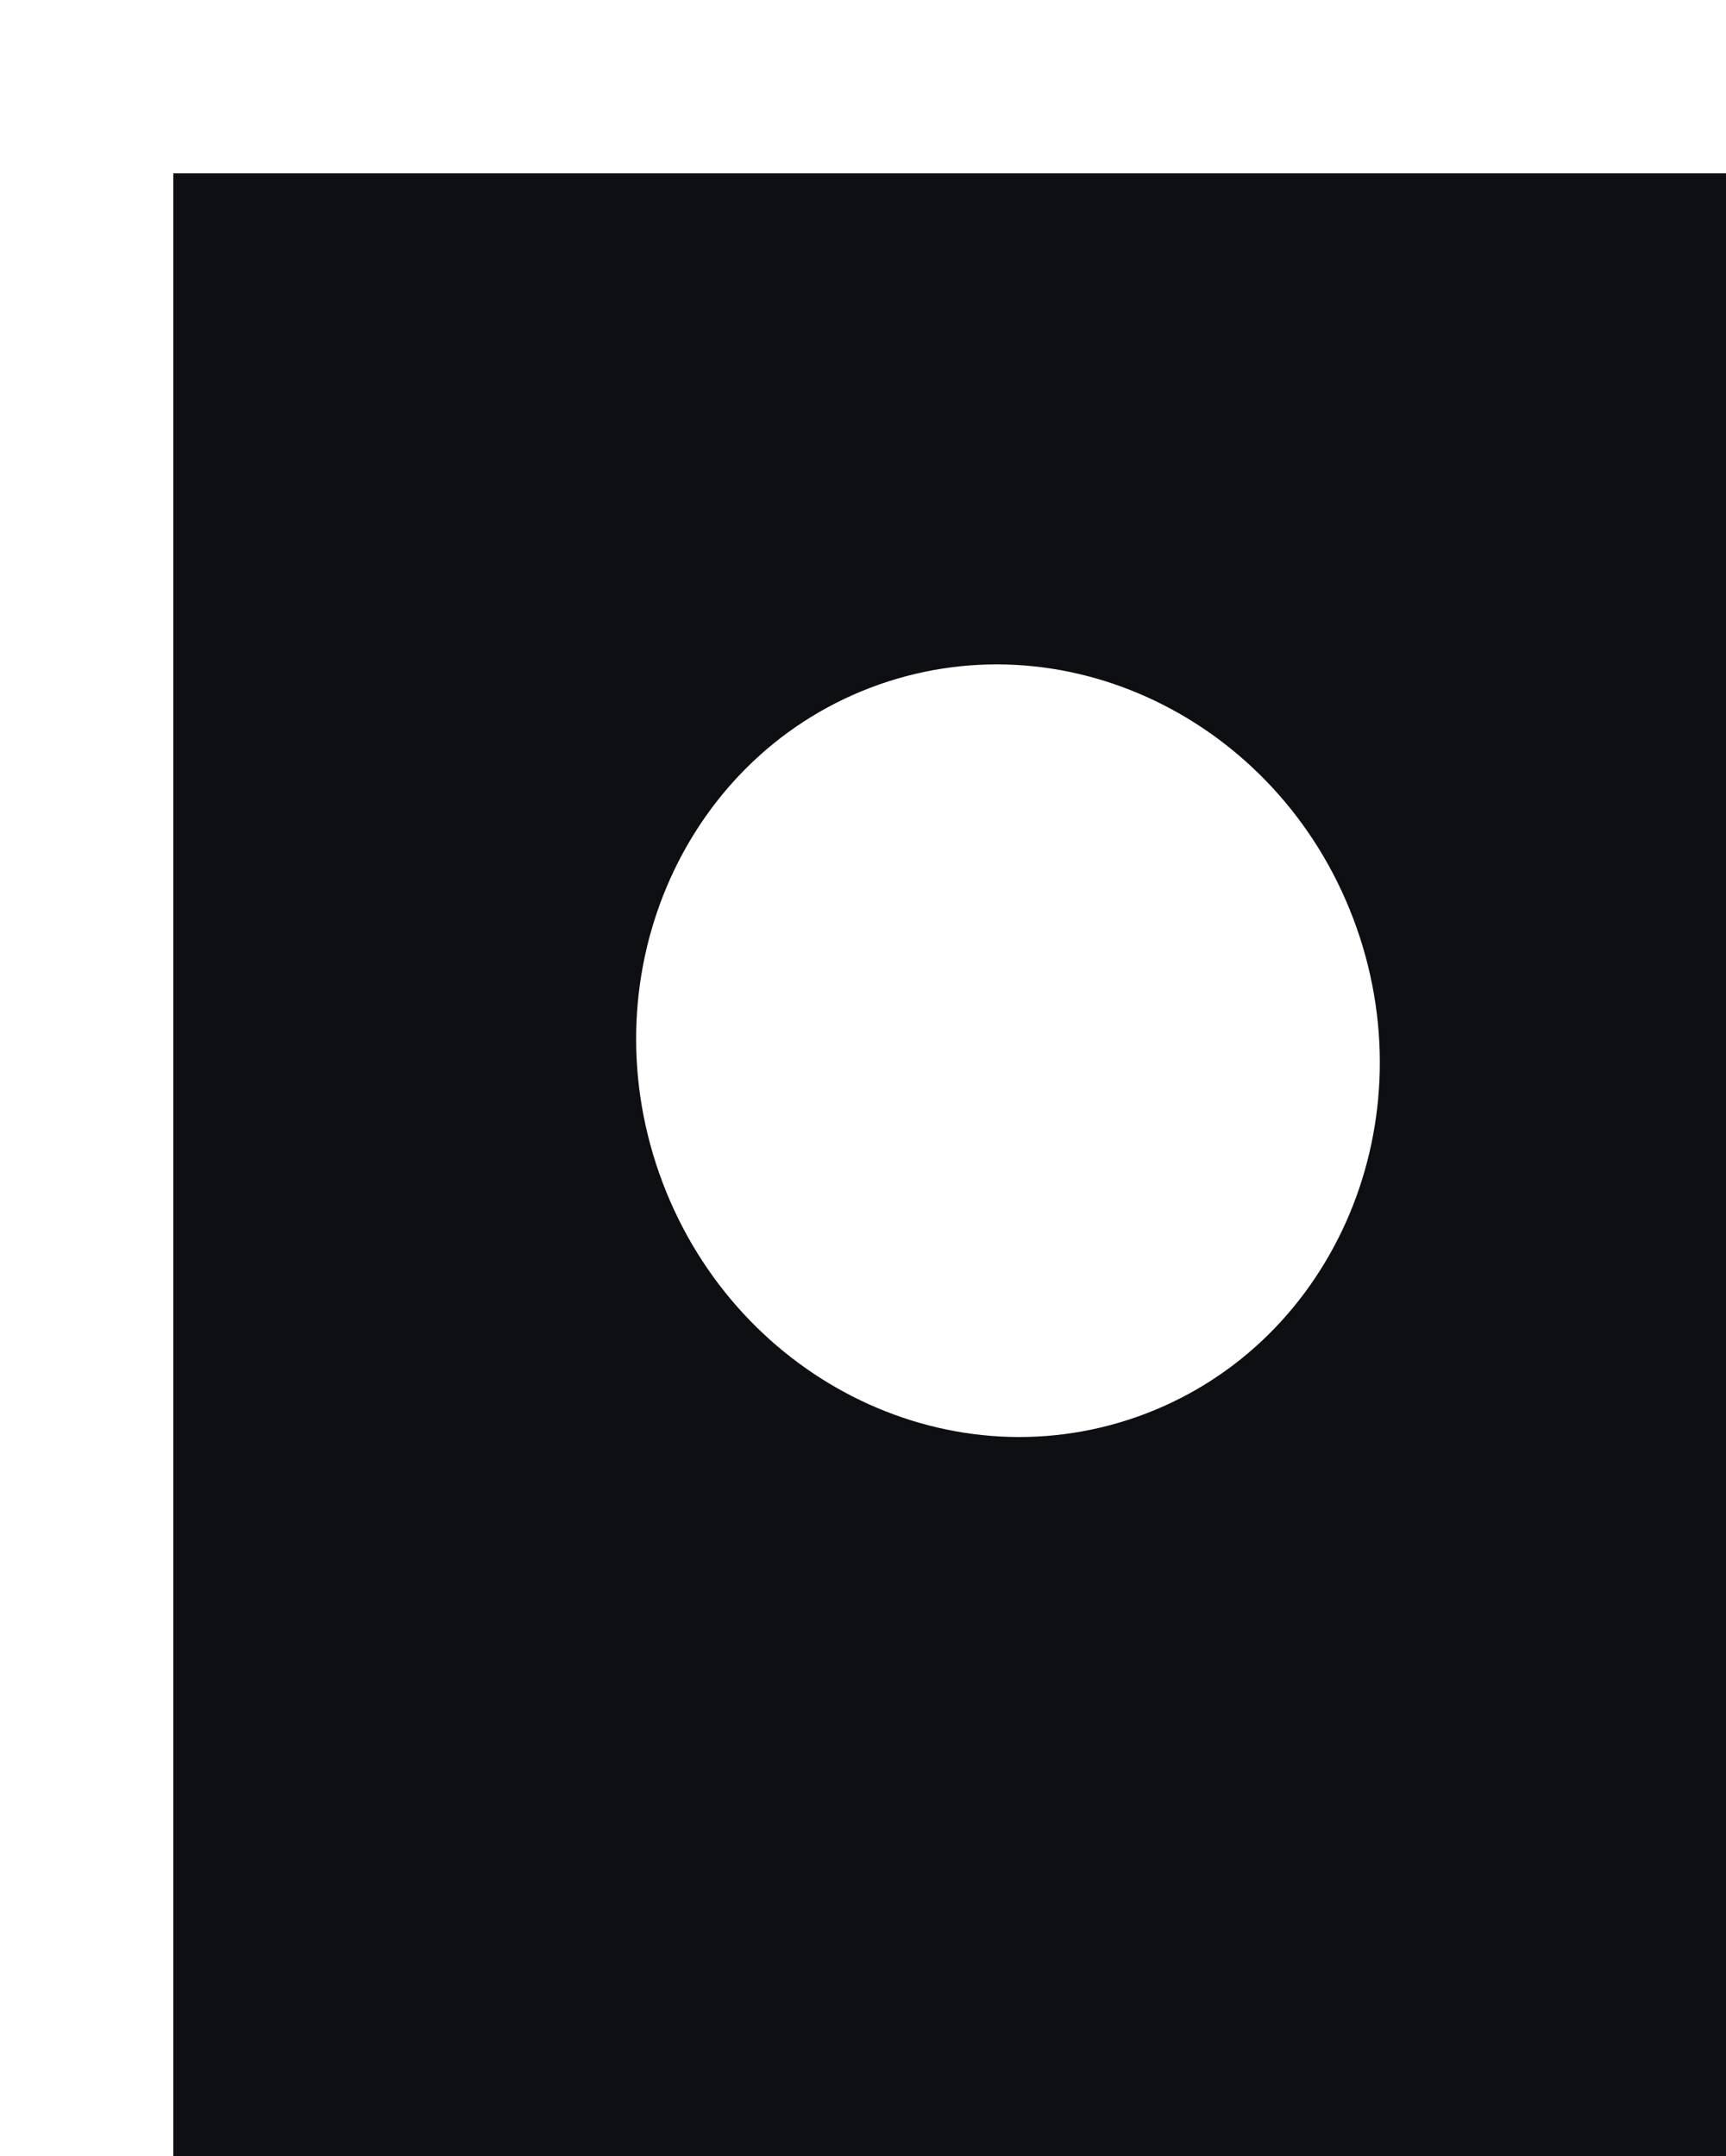
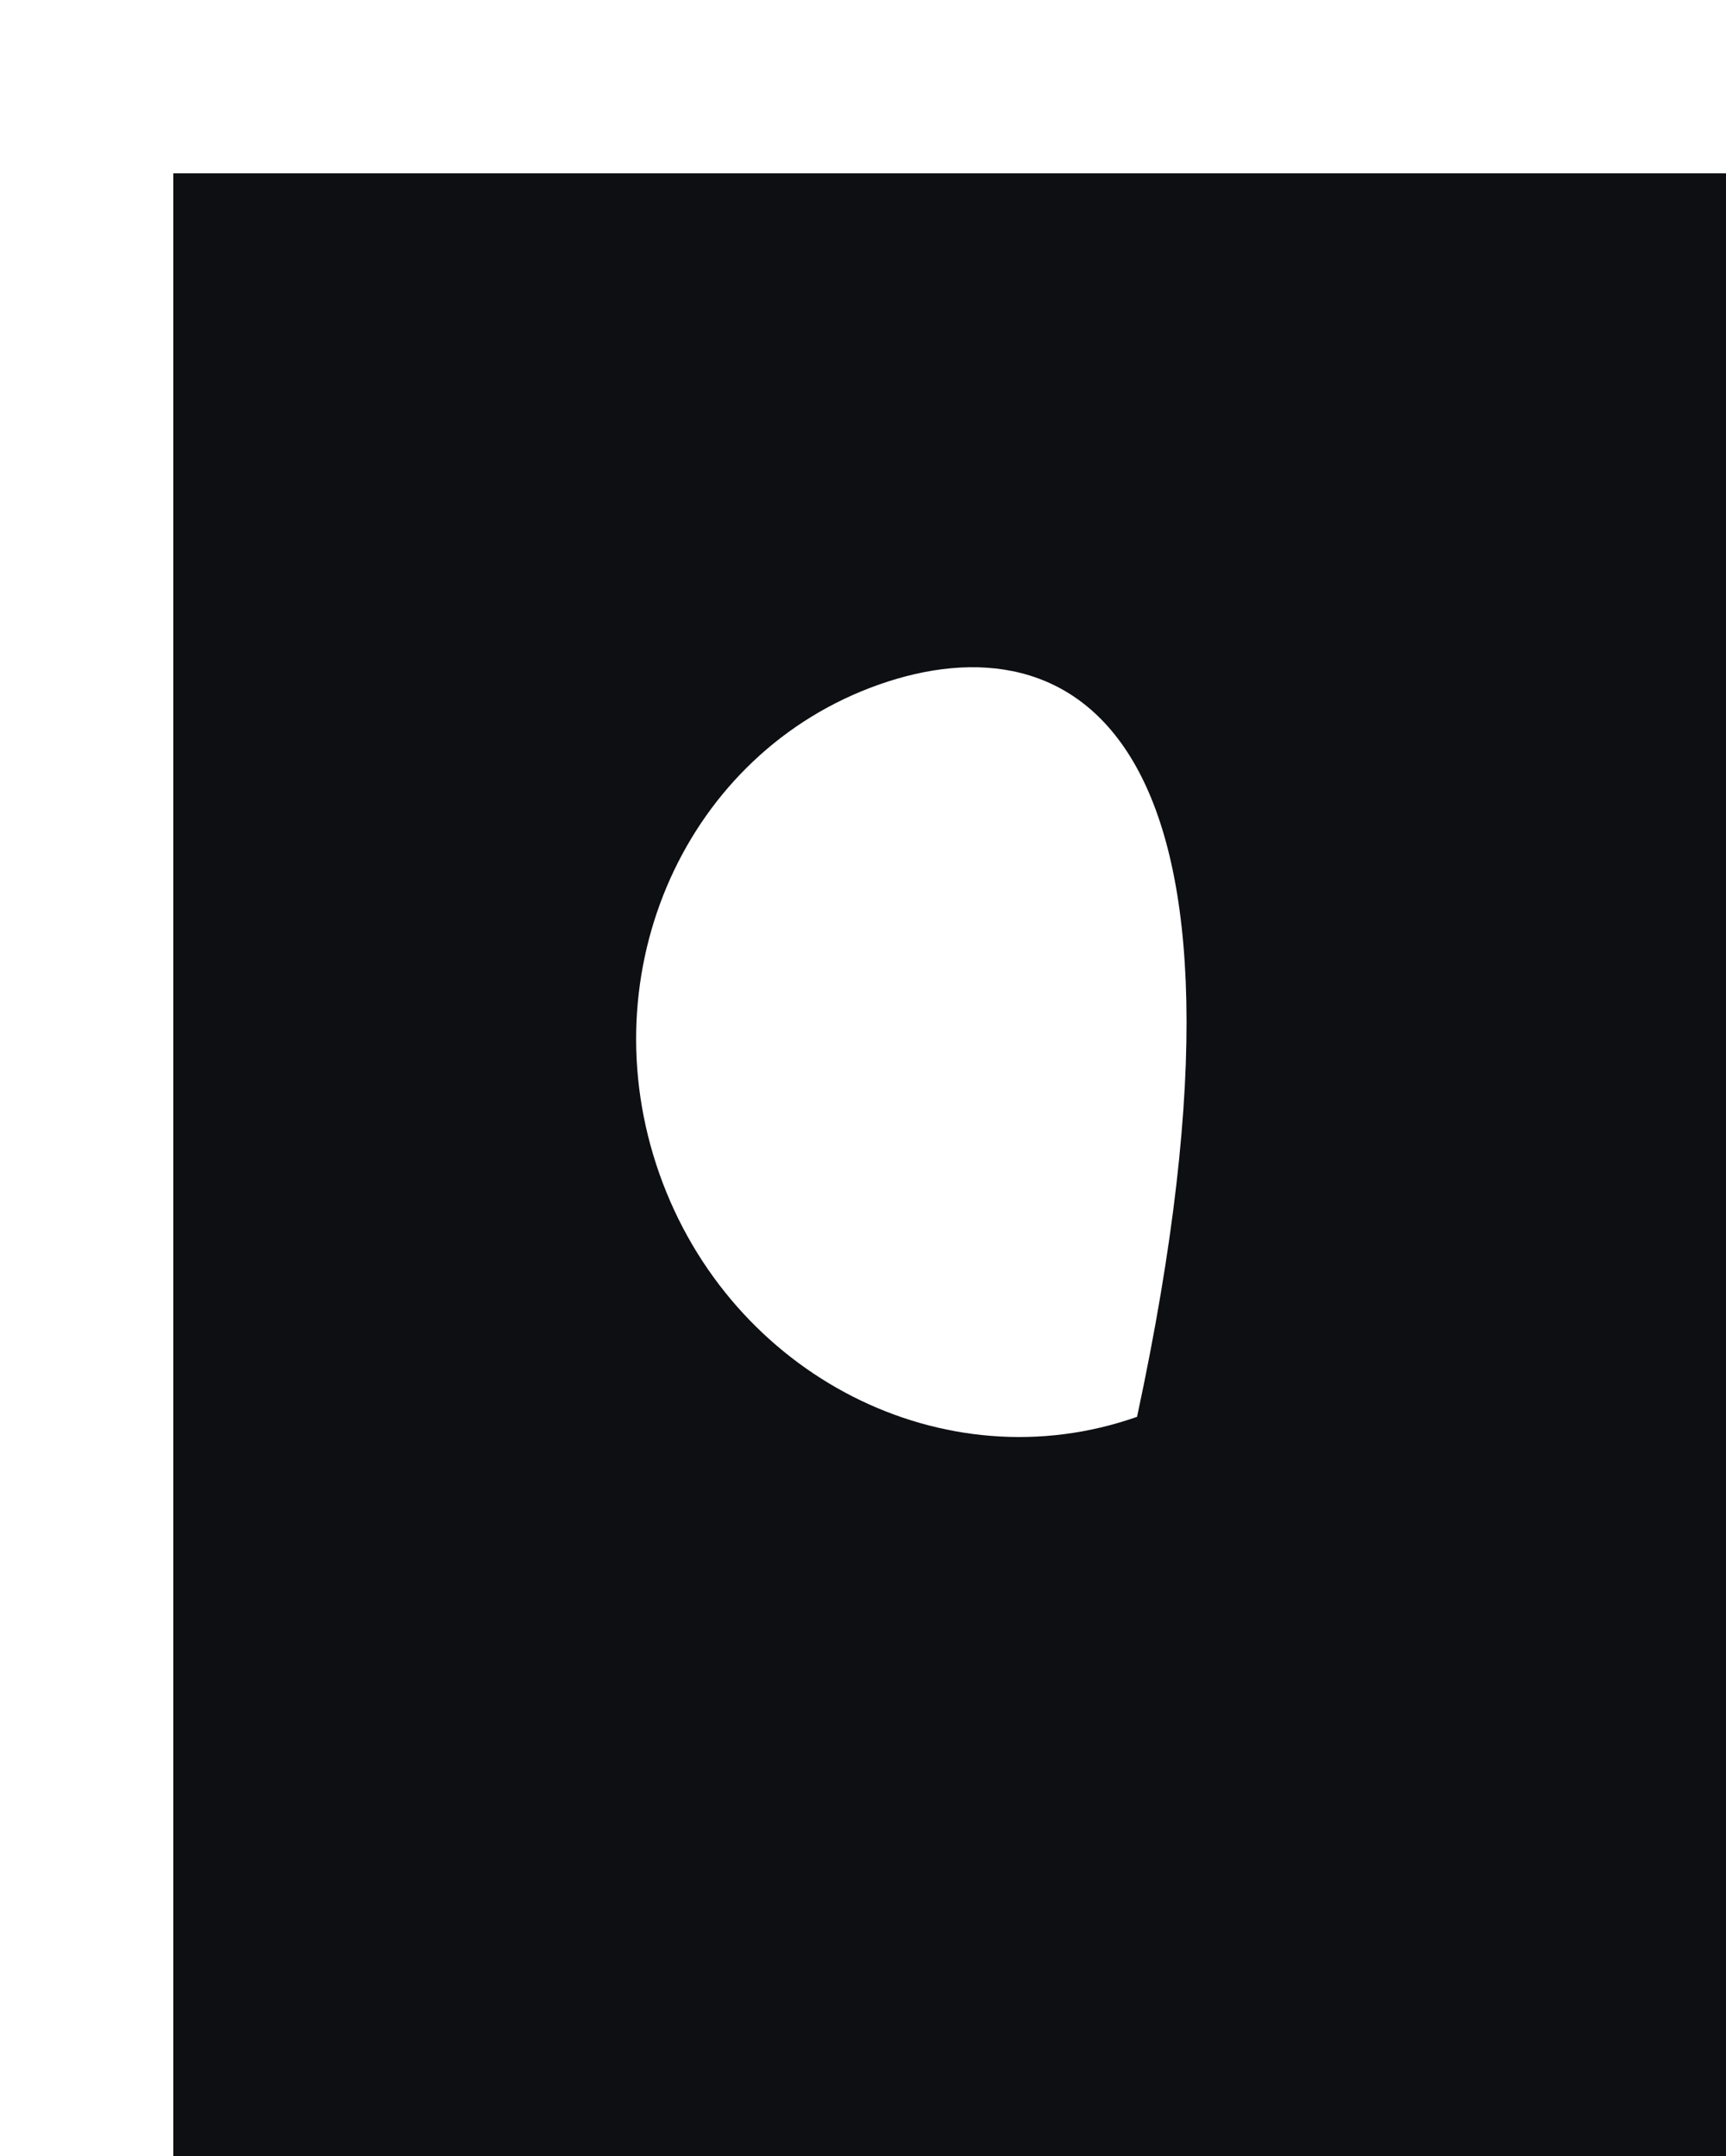
<svg xmlns="http://www.w3.org/2000/svg" width="498" height="622" viewBox="0 0 498 622" fill="none">
  <g filter="url(#filter0_f_170_167)">
-     <path fill-rule="evenodd" clip-rule="evenodd" d="M498 50H50V622H498V50ZM328.073 408.683C383.625 389.091 411.985 325.928 391.416 267.605C370.847 209.281 309.138 177.882 253.586 197.474C198.034 217.065 169.674 280.228 190.243 338.552C210.812 396.875 272.521 428.274 328.073 408.683Z" fill="#0E0F13" />
+     <path fill-rule="evenodd" clip-rule="evenodd" d="M498 50H50V622H498V50ZM328.073 408.683C370.847 209.281 309.138 177.882 253.586 197.474C198.034 217.065 169.674 280.228 190.243 338.552C210.812 396.875 272.521 428.274 328.073 408.683Z" fill="#0E0F13" />
  </g>
  <defs>
    <filter id="filter0_f_170_167" x="0" y="0" width="548" height="672" filterUnits="userSpaceOnUse" color-interpolation-filters="sRGB">
      <feFlood flood-opacity="0" result="BackgroundImageFix" />
      <feBlend mode="normal" in="SourceGraphic" in2="BackgroundImageFix" result="shape" />
      <feGaussianBlur stdDeviation="25" result="effect1_foregroundBlur_170_167" />
    </filter>
  </defs>
</svg>